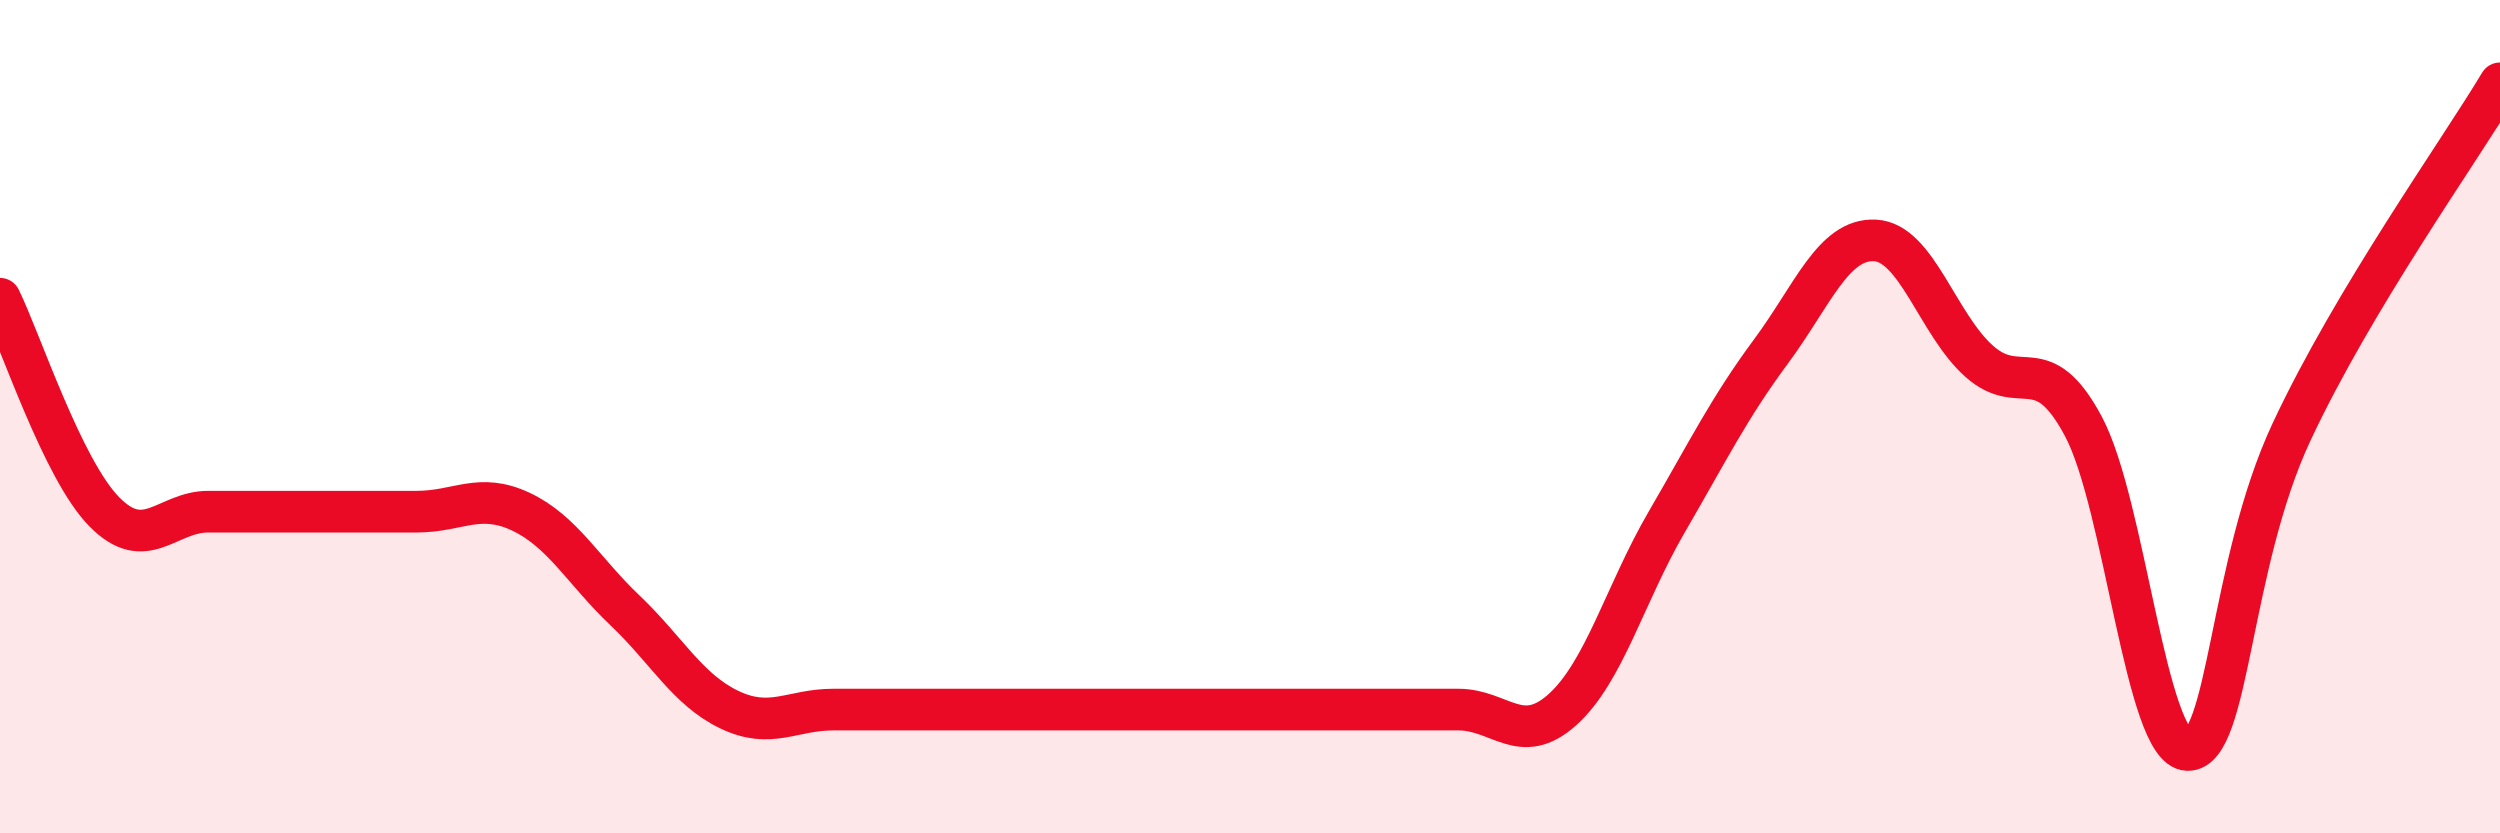
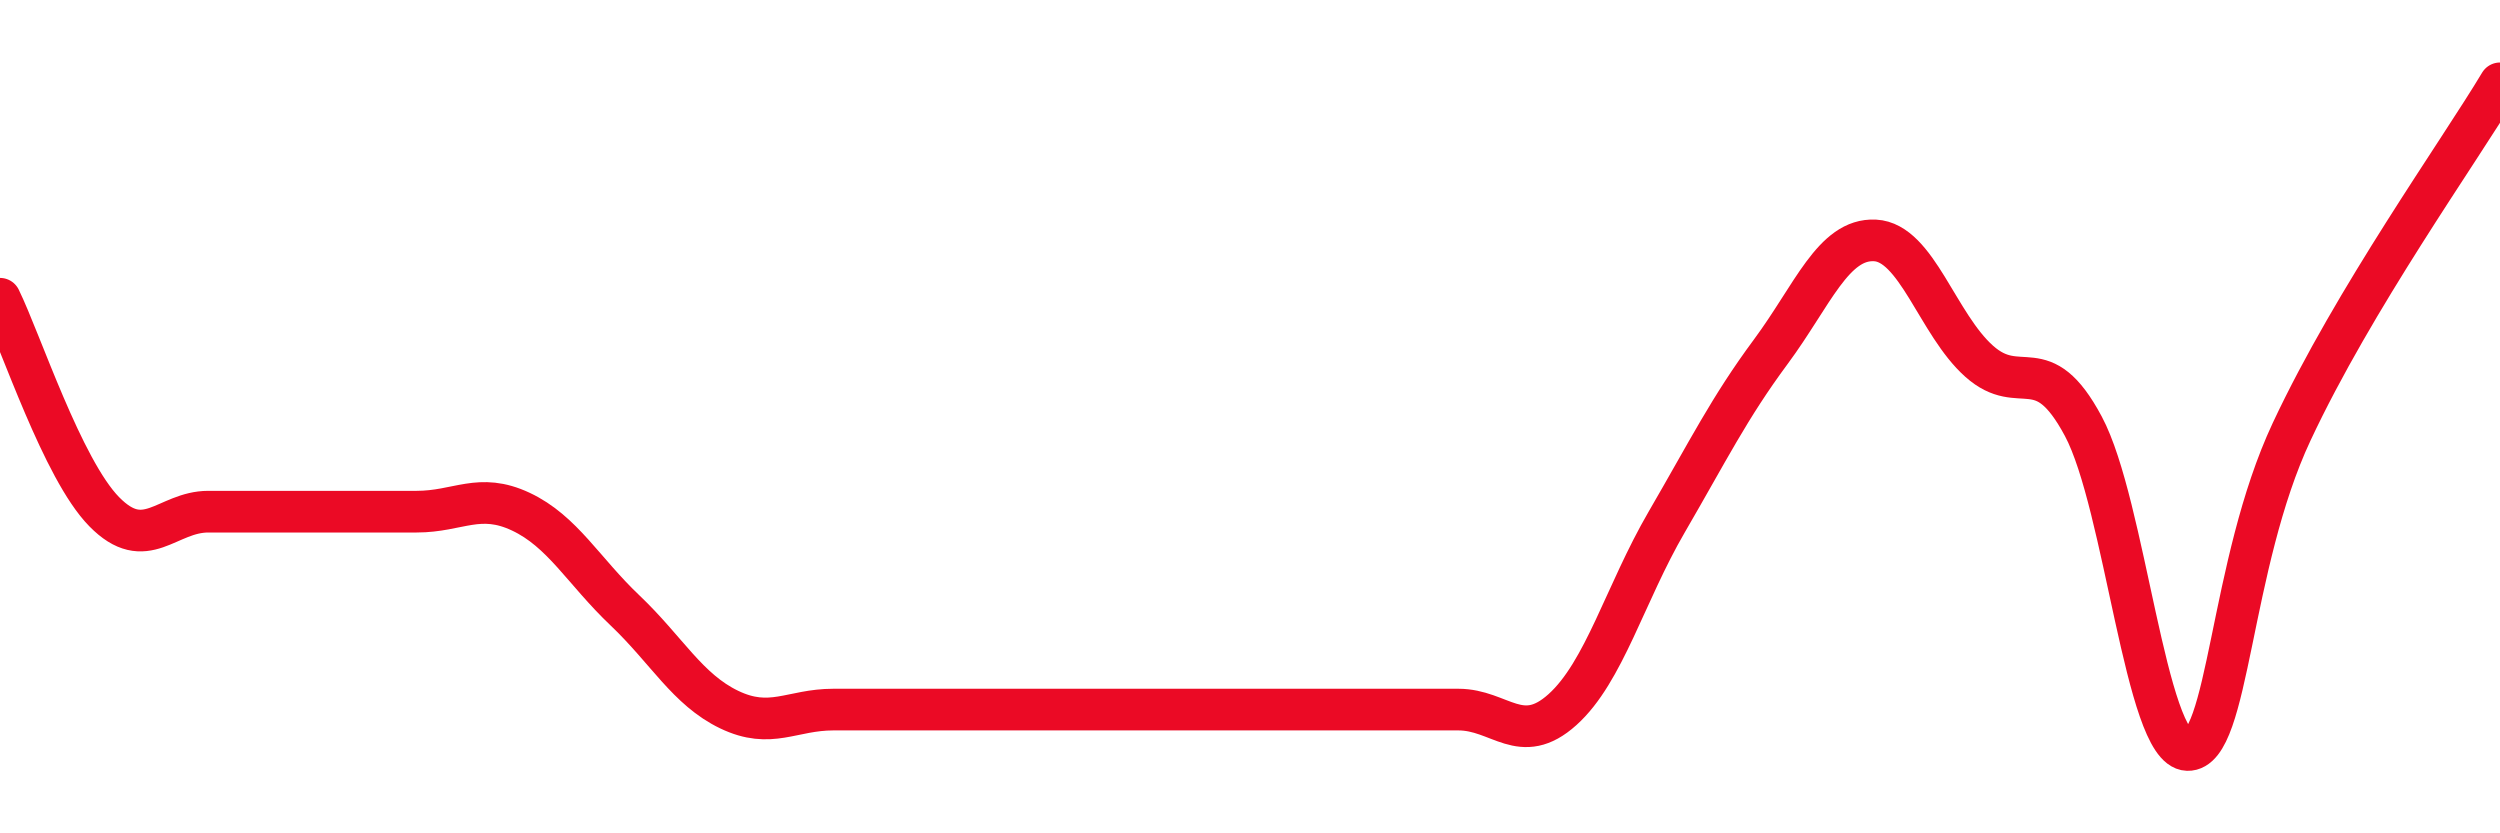
<svg xmlns="http://www.w3.org/2000/svg" width="60" height="20" viewBox="0 0 60 20">
-   <path d="M 0,7.17 C 0.5,8.19 1.5,11.26 2.5,12.28 C 3.5,13.3 4,12.28 5,12.28 C 6,12.28 6.5,12.28 7.5,12.28 C 8.5,12.28 9,12.28 10,12.28 C 11,12.28 11.5,11.81 12.5,12.28 C 13.5,12.75 14,13.7 15,14.65 C 16,15.6 16.5,16.55 17.5,17.03 C 18.5,17.51 19,17.03 20,17.03 C 21,17.03 21.5,17.03 22.5,17.03 C 23.5,17.03 24,17.03 25,17.03 C 26,17.03 26.5,17.03 27.5,17.03 C 28.5,17.03 29,17.03 30,17.03 C 31,17.03 31.5,17.03 32.5,17.03 C 33.5,17.03 34,17.03 35,17.03 C 36,17.03 36.5,17.93 37.5,17.03 C 38.5,16.13 39,14.25 40,12.53 C 41,10.81 41.5,9.79 42.5,8.44 C 43.5,7.09 44,5.72 45,5.77 C 46,5.82 46.5,7.78 47.5,8.67 C 48.5,9.56 49,8.36 50,10.23 C 51,12.1 51.5,17.97 52.5,18 C 53.5,18.03 53.5,13.56 55,10.36 C 56.5,7.16 59,3.67 60,2L60 20L0 20Z" fill="#EB0A25" opacity="0.1" stroke-linecap="round" stroke-linejoin="round" />
  <path d="M 0,7.17 C 0.5,8.19 1.5,11.26 2.5,12.28 C 3.5,13.3 4,12.28 5,12.28 C 6,12.28 6.5,12.28 7.5,12.28 C 8.5,12.28 9,12.28 10,12.28 C 11,12.28 11.5,11.81 12.5,12.28 C 13.5,12.75 14,13.7 15,14.65 C 16,15.6 16.5,16.55 17.5,17.03 C 18.5,17.51 19,17.03 20,17.03 C 21,17.03 21.5,17.03 22.5,17.03 C 23.5,17.03 24,17.03 25,17.03 C 26,17.03 26.5,17.03 27.5,17.03 C 28.5,17.03 29,17.03 30,17.03 C 31,17.03 31.5,17.03 32.5,17.03 C 33.5,17.03 34,17.03 35,17.03 C 36,17.03 36.5,17.93 37.5,17.03 C 38.5,16.13 39,14.25 40,12.53 C 41,10.81 41.5,9.79 42.5,8.44 C 43.5,7.09 44,5.72 45,5.77 C 46,5.82 46.5,7.78 47.5,8.67 C 48.5,9.56 49,8.36 50,10.23 C 51,12.1 51.5,17.97 52.5,18 C 53.5,18.03 53.5,13.56 55,10.36 C 56.5,7.16 59,3.67 60,2" stroke="#EB0A25" stroke-width="1" fill="none" stroke-linecap="round" stroke-linejoin="round" />
</svg>